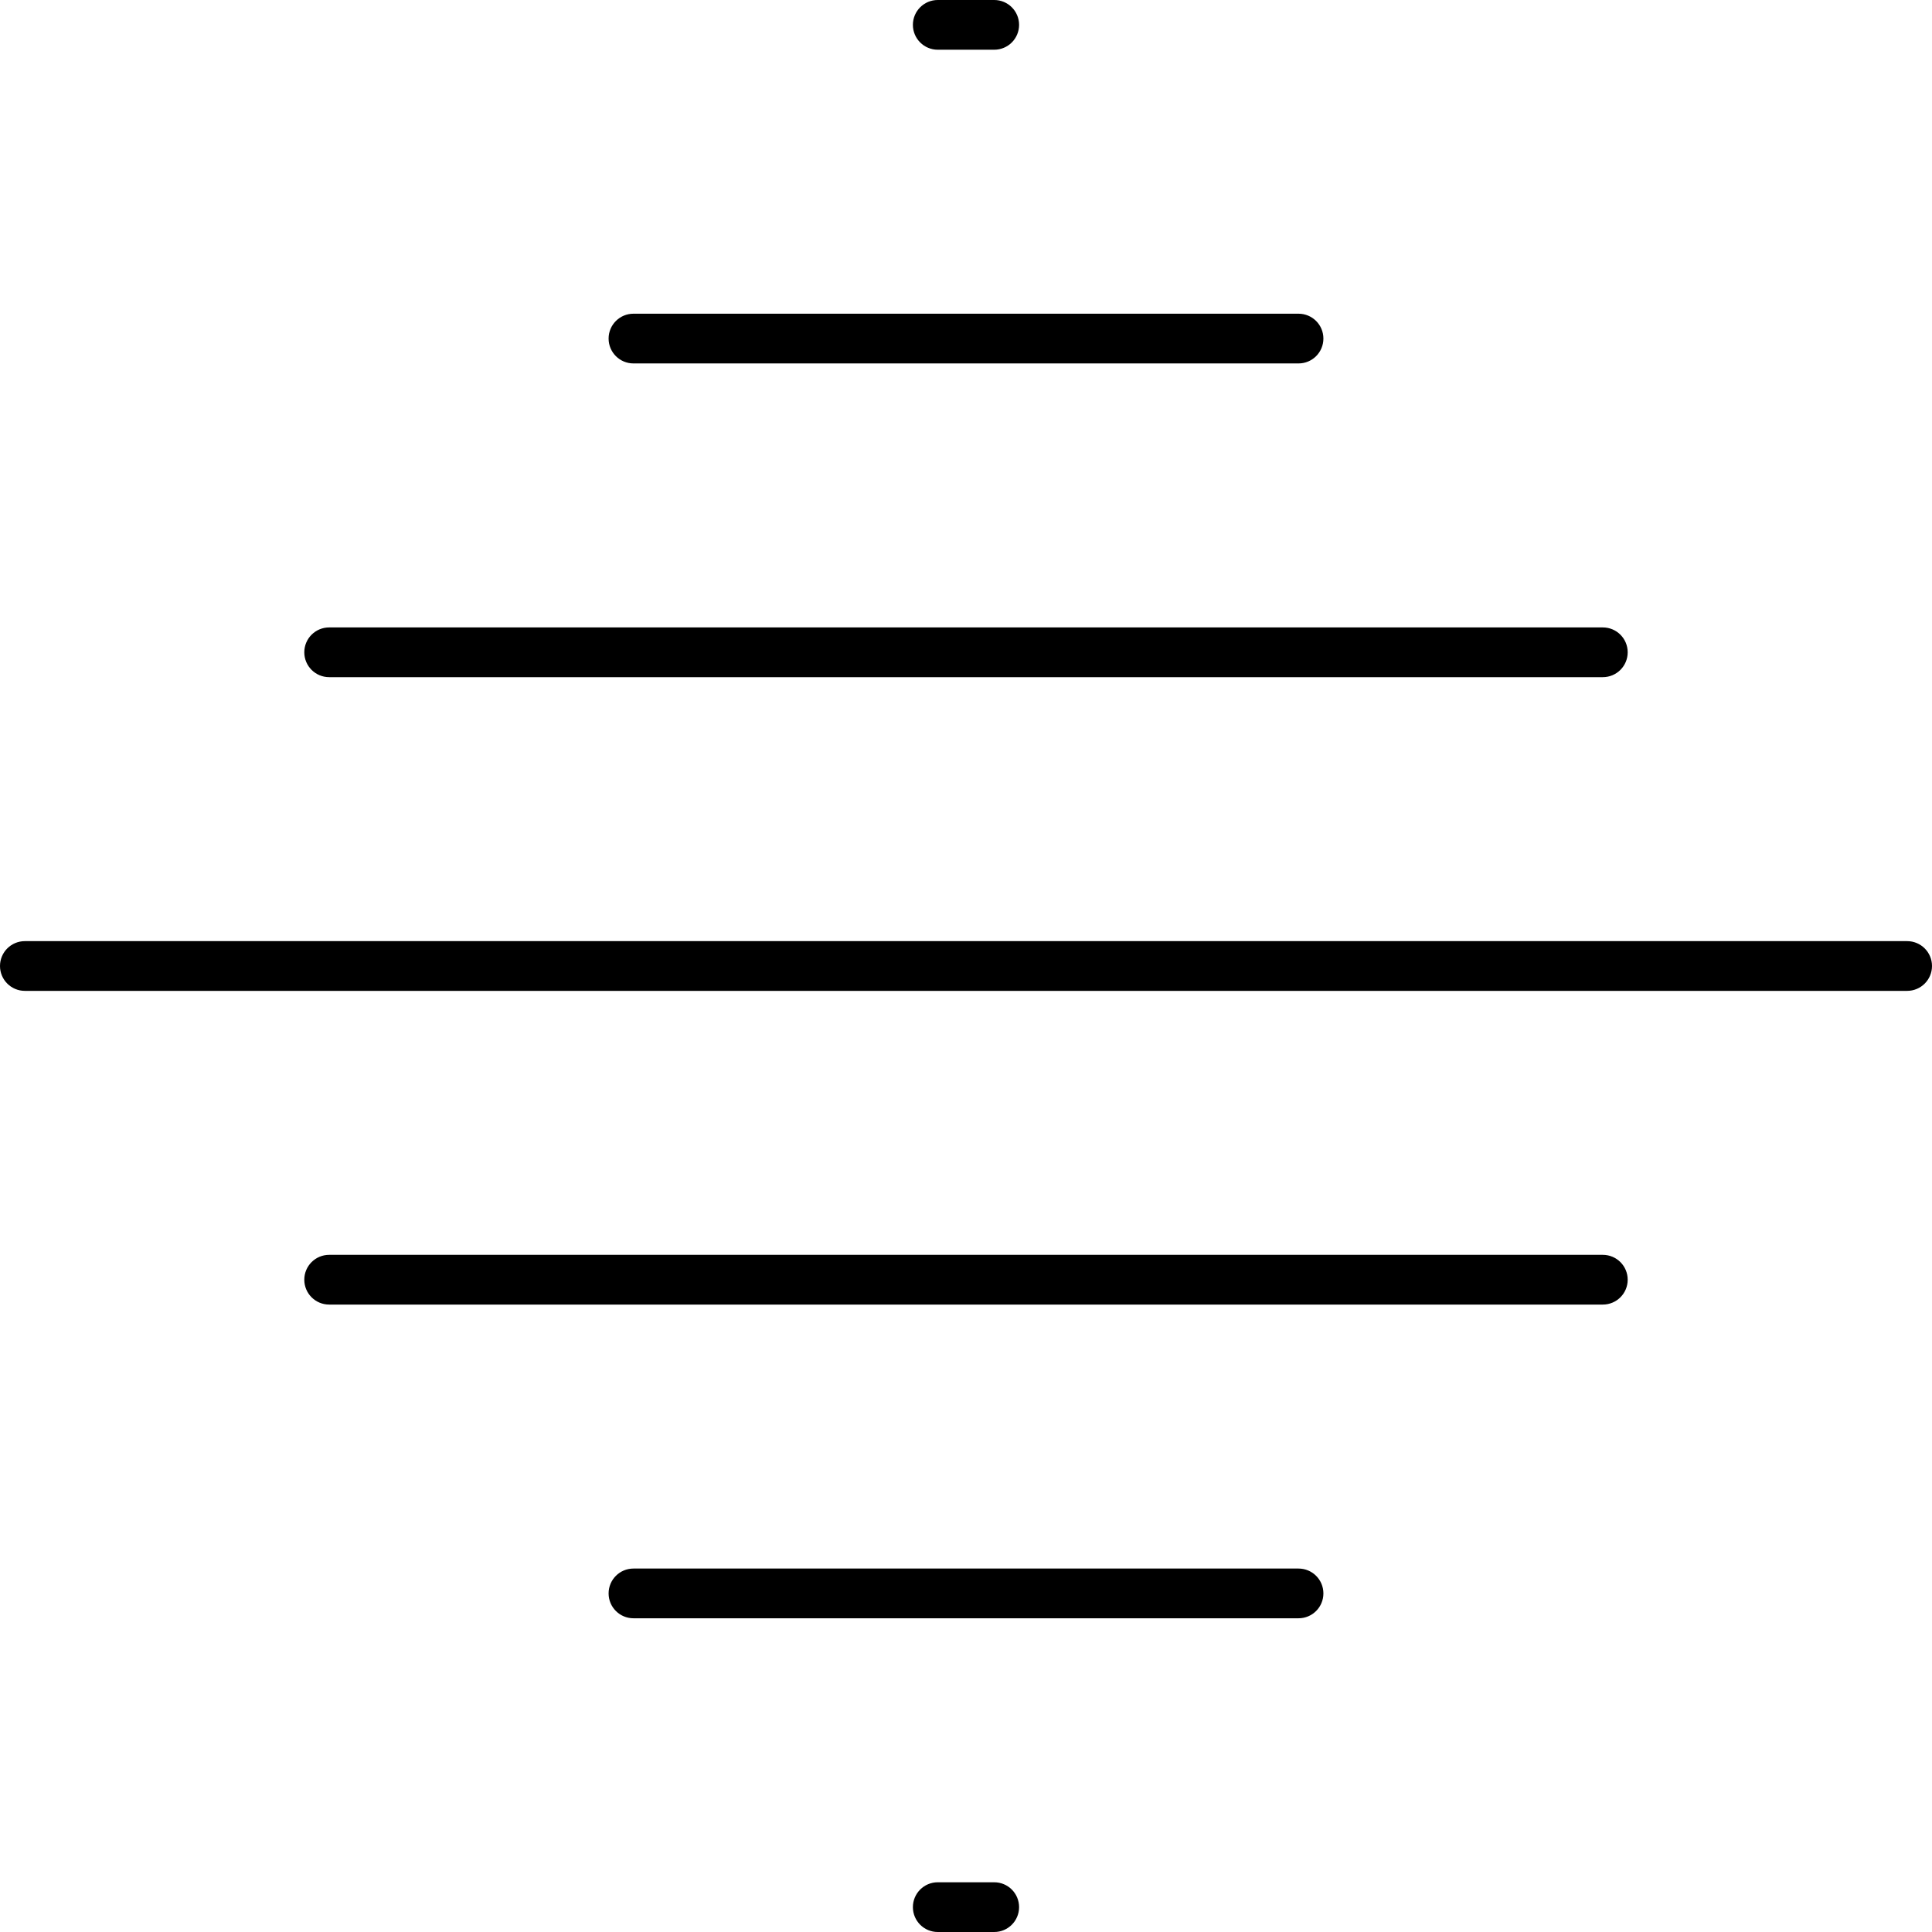
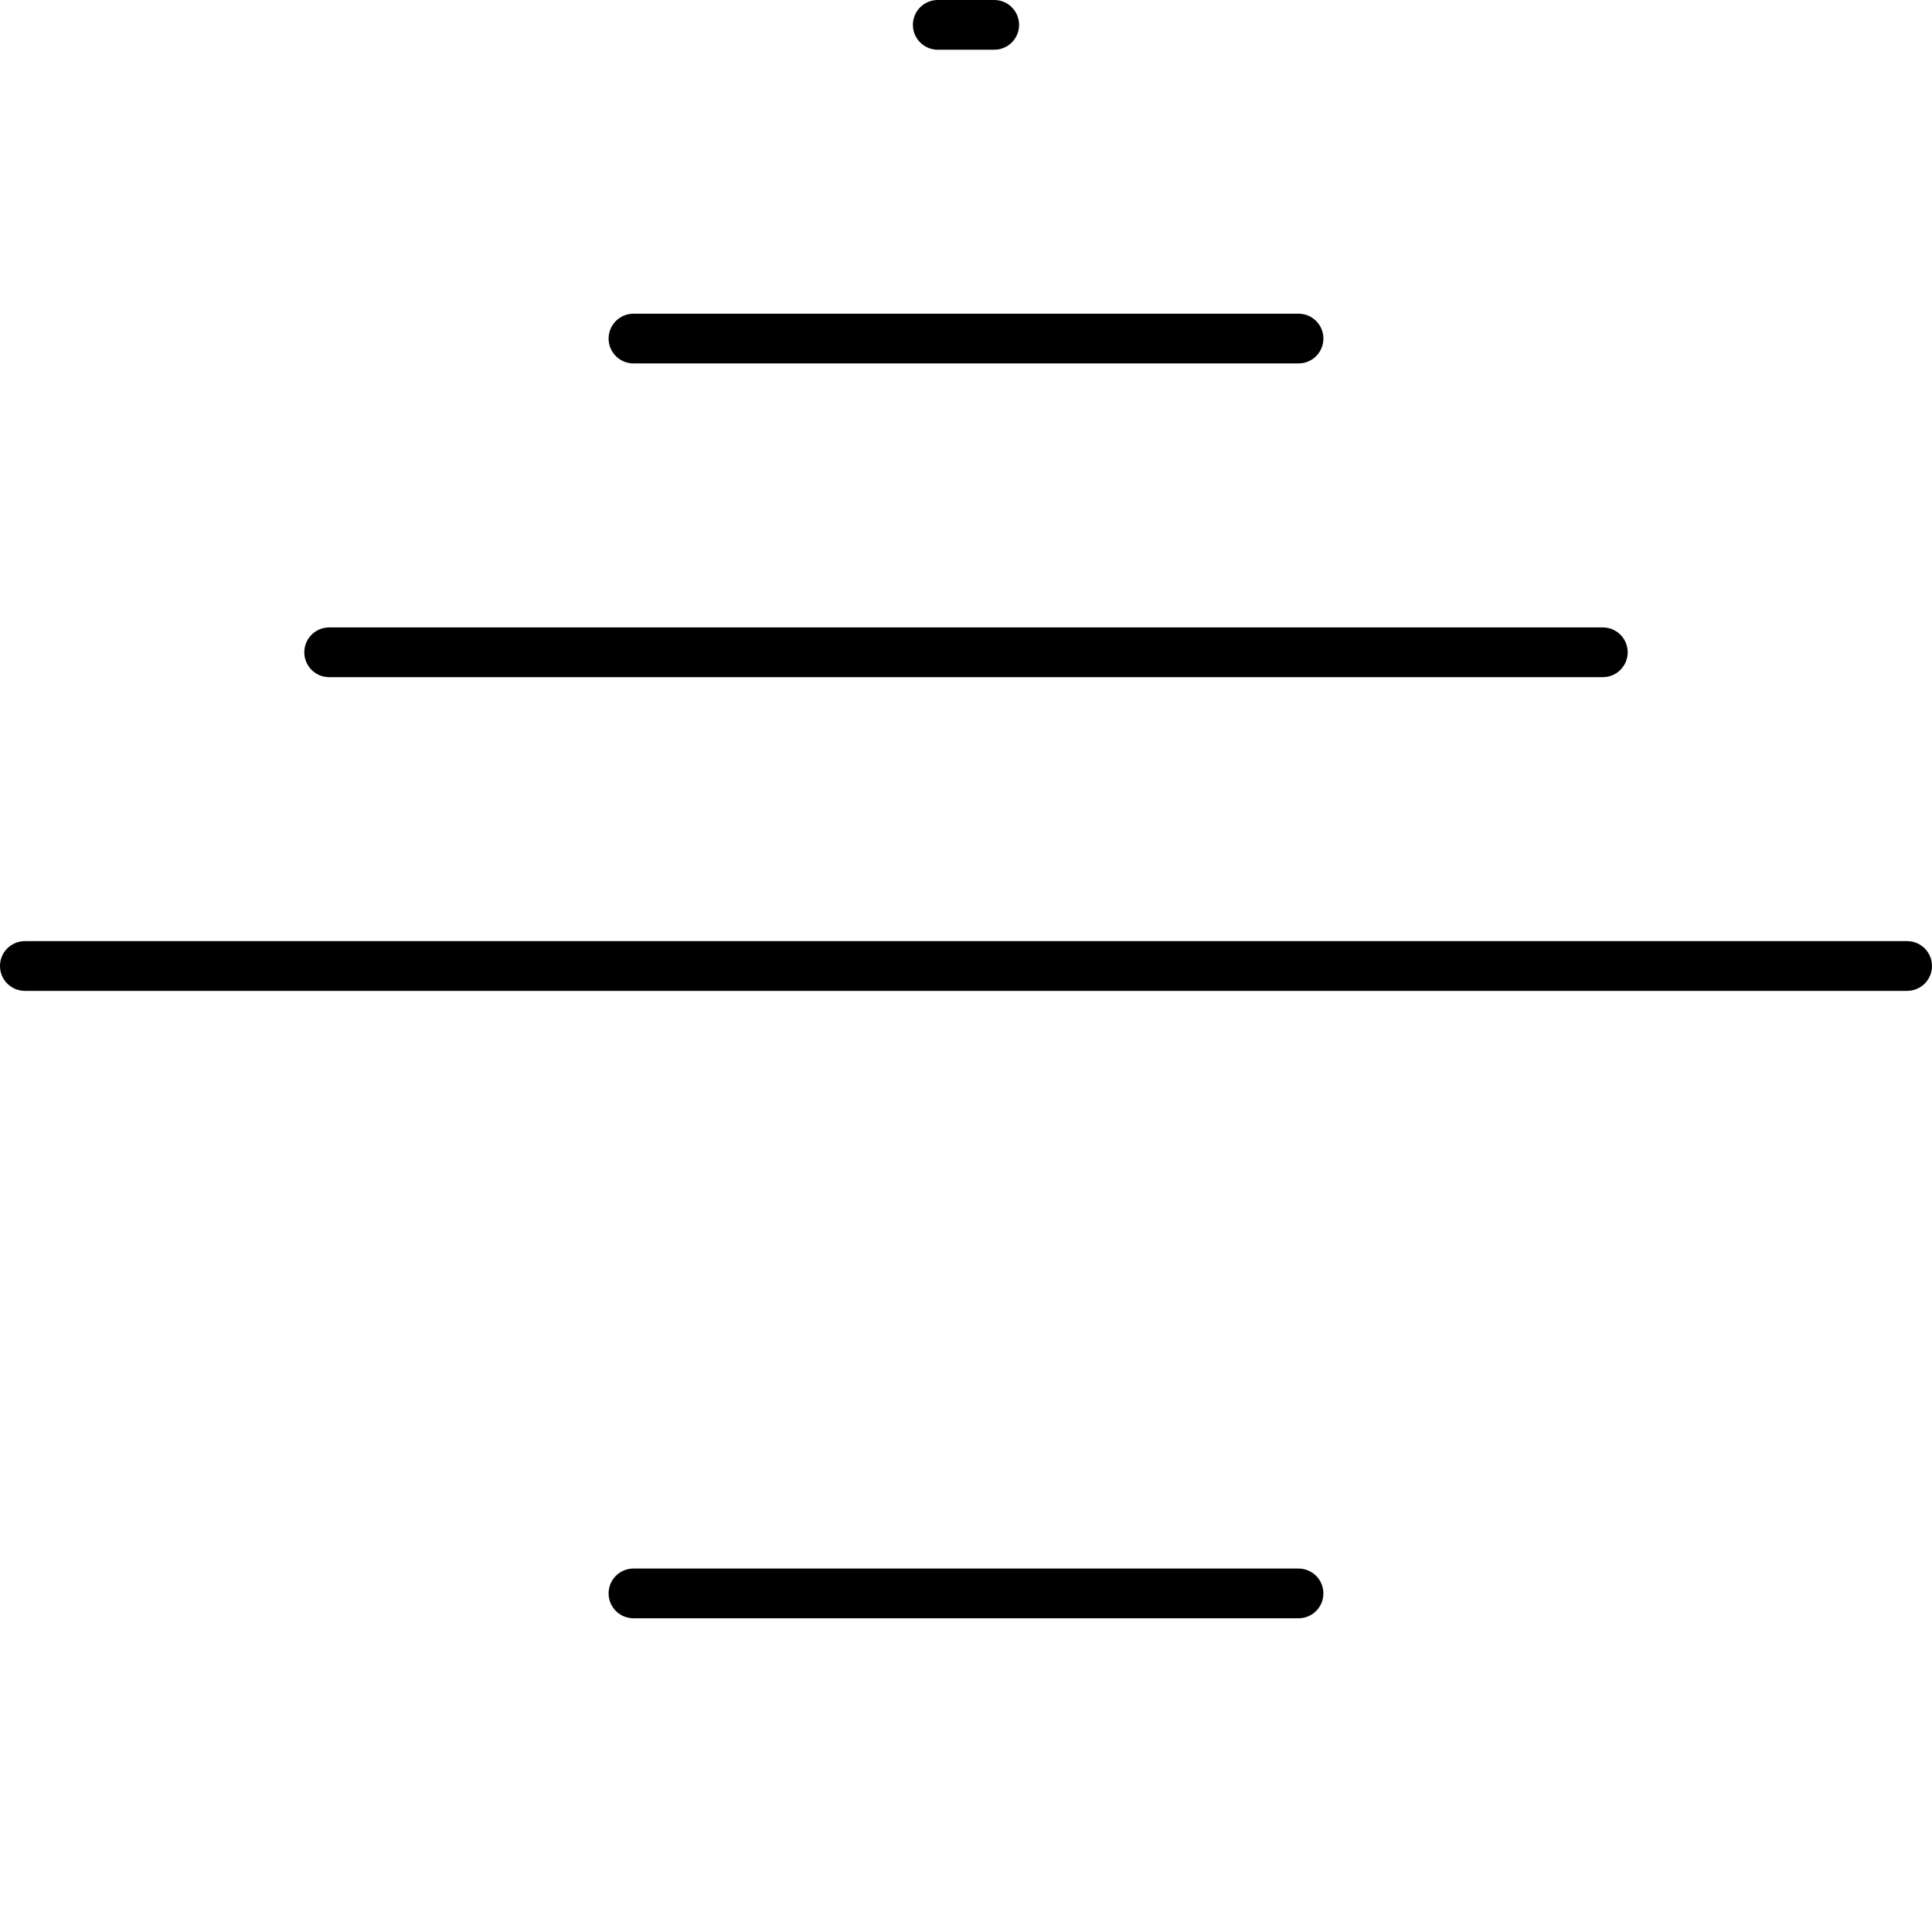
<svg xmlns="http://www.w3.org/2000/svg" id="Layer_2" viewBox="0 0 116.564 116.564">
  <g id="Components">
    <g id="cc36267b-163d-4724-b632-3c9db5196c67_4">
      <path d="M59.985,3h-3.407c-.829,0-1.5-.671-1.5-1.5s.671-1.5,1.5-1.5h3.407c.829,0,1.5.671,1.5,1.5s-.671,1.5-1.5,1.5Z" />
      <path d="M78.345,21.927h-40.126c-.829,0-1.5-.671-1.5-1.5s.671-1.5,1.5-1.5h40.126c.829,0,1.5.671,1.5,1.5s-.671,1.5-1.5,1.5Z" />
      <path d="M96.704,40.855H19.859c-.829,0-1.5-.671-1.5-1.5s.671-1.5,1.5-1.5h76.845c.829,0,1.5.671,1.5,1.5s-.671,1.5-1.5,1.5Z" />
      <path d="M115.064,59.782H1.5c-.829,0-1.5-.671-1.5-1.5s.671-1.5,1.5-1.5h113.564c.829,0,1.5.671,1.5,1.5s-.671,1.5-1.5,1.5Z" />
-       <path d="M96.704,78.709H19.859c-.829,0-1.5-.671-1.5-1.5s.671-1.5,1.5-1.5h76.845c.829,0,1.5.671,1.5,1.5s-.671,1.5-1.5,1.5Z" />
      <path d="M78.345,97.636h-40.126c-.829,0-1.5-.671-1.5-1.5s.671-1.5,1.5-1.5h40.126c.829,0,1.5.671,1.5,1.5s-.671,1.5-1.5,1.5Z" />
-       <path d="M59.985,116.564h-3.407c-.829,0-1.5-.671-1.5-1.5s.671-1.5,1.5-1.5h3.407c.829,0,1.5.671,1.5,1.5s-.671,1.5-1.5,1.5Z" />
    </g>
  </g>
</svg>